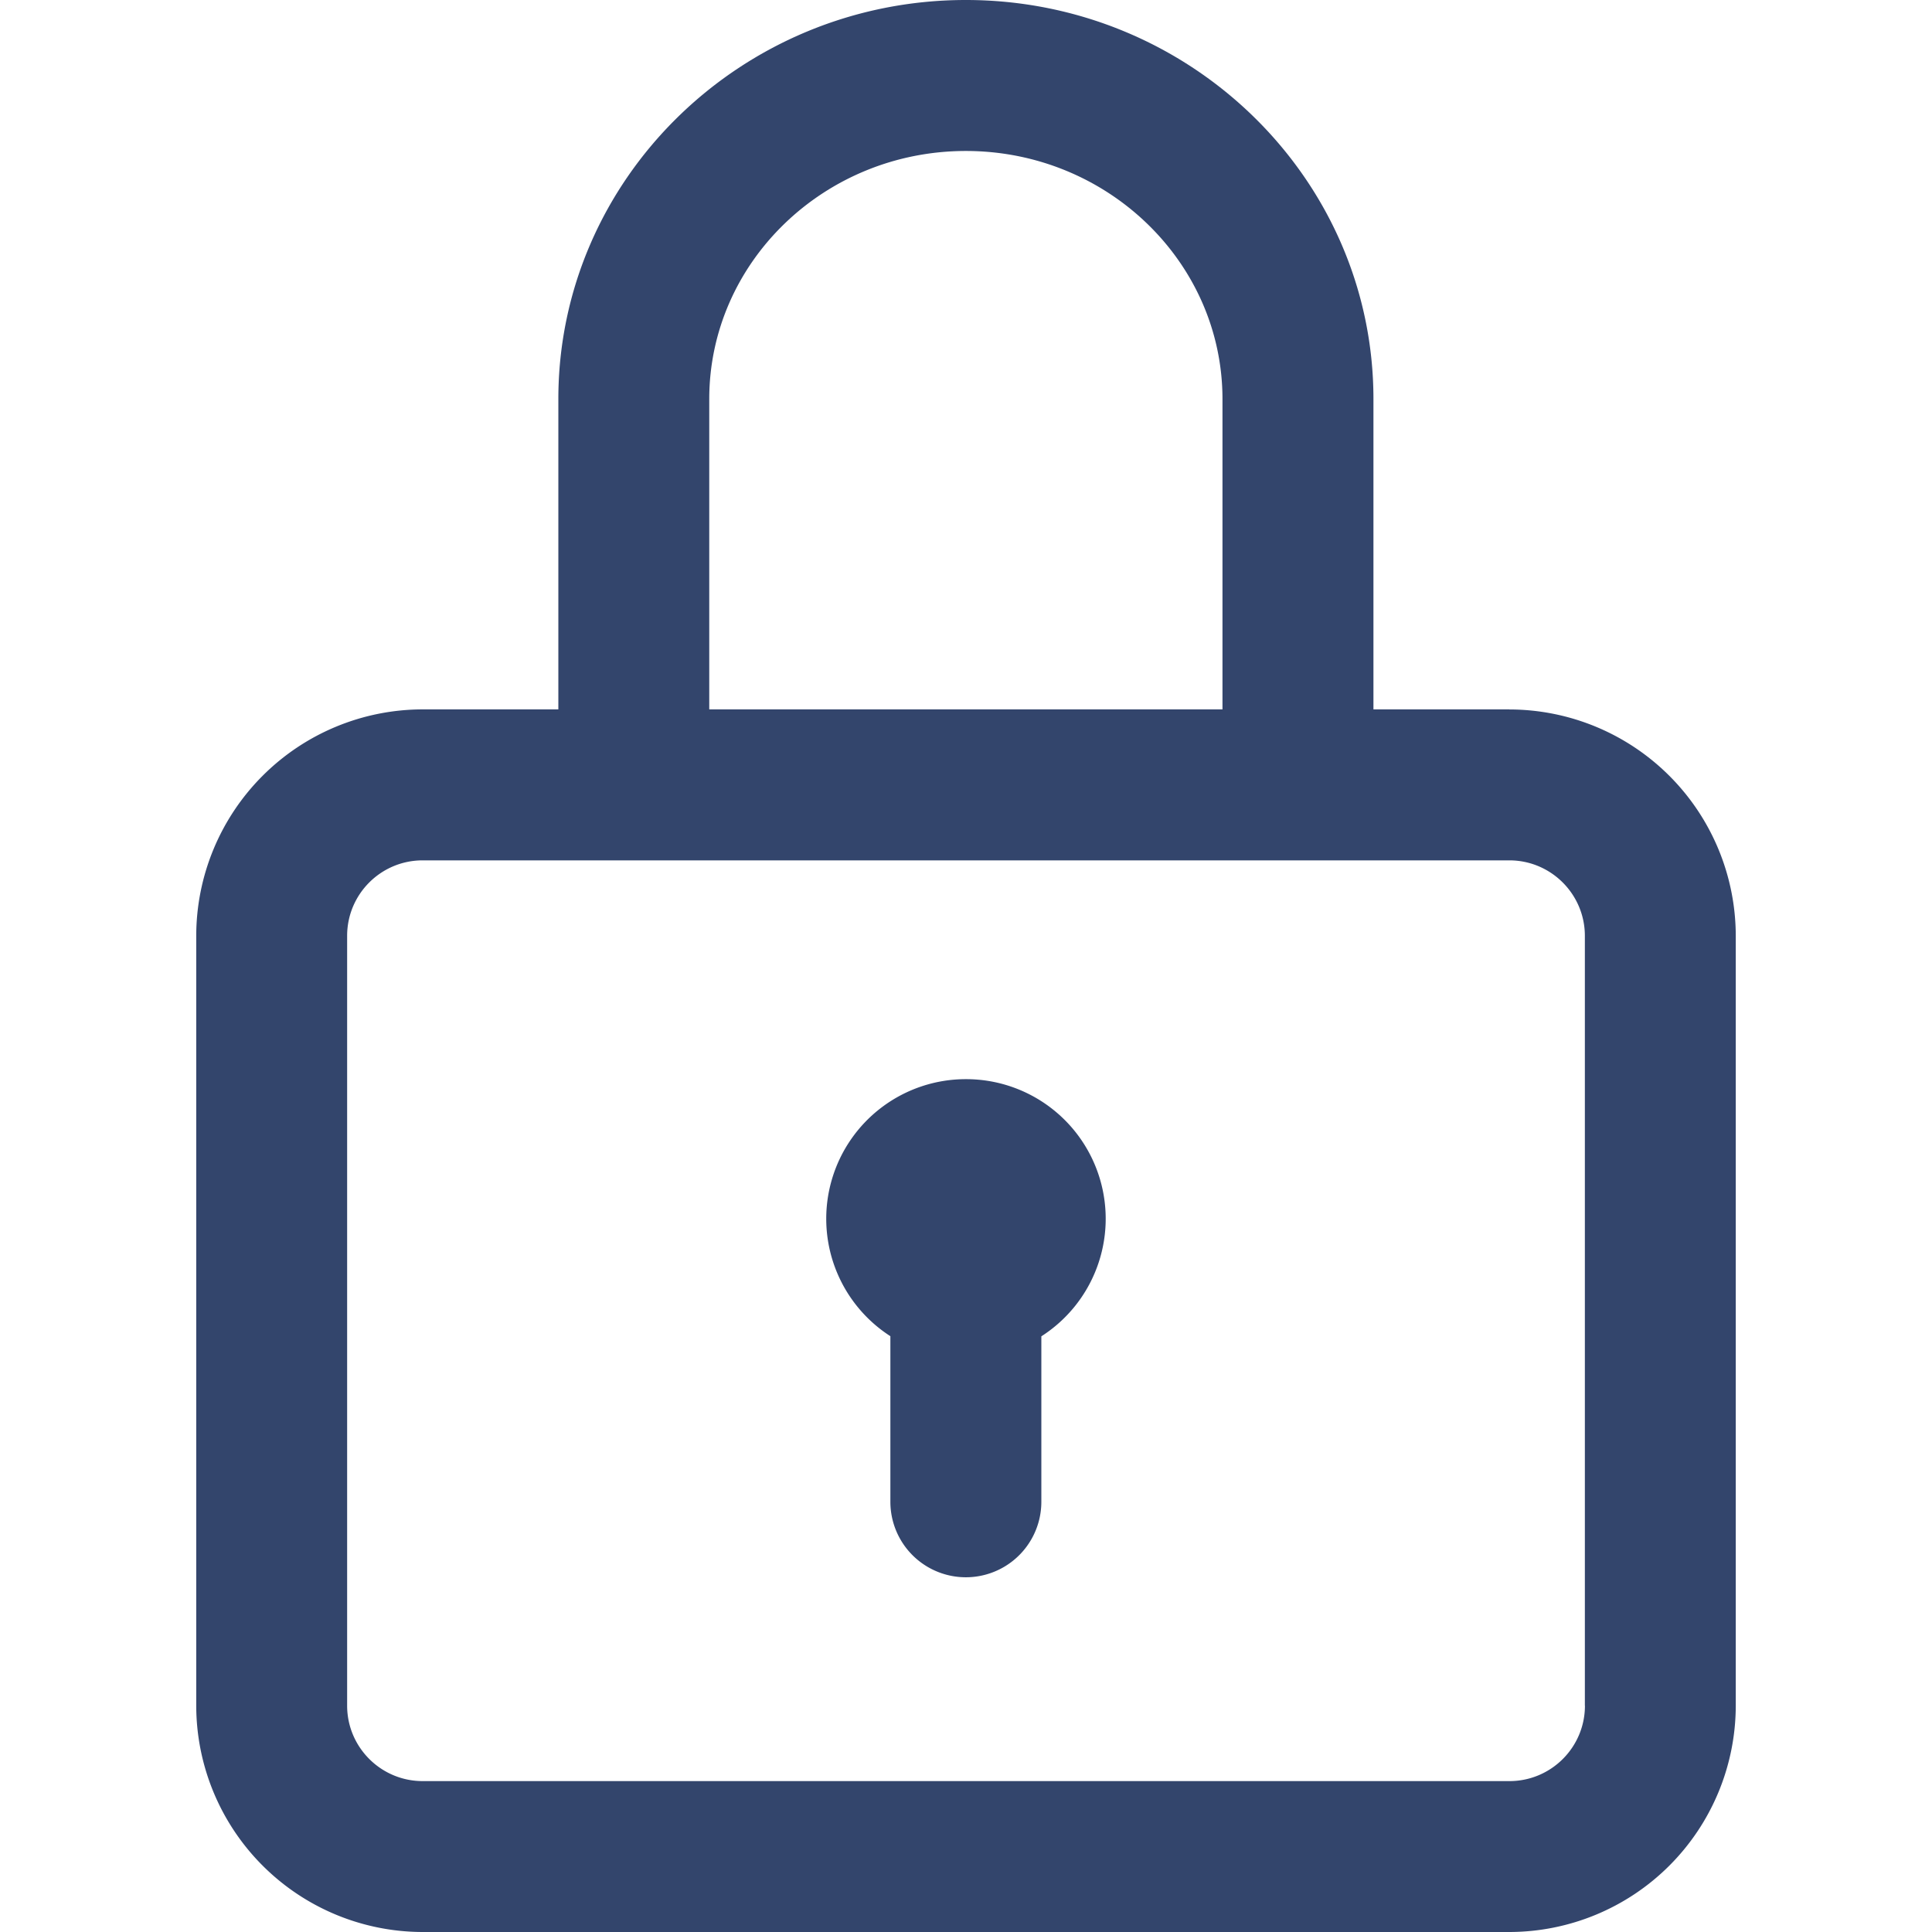
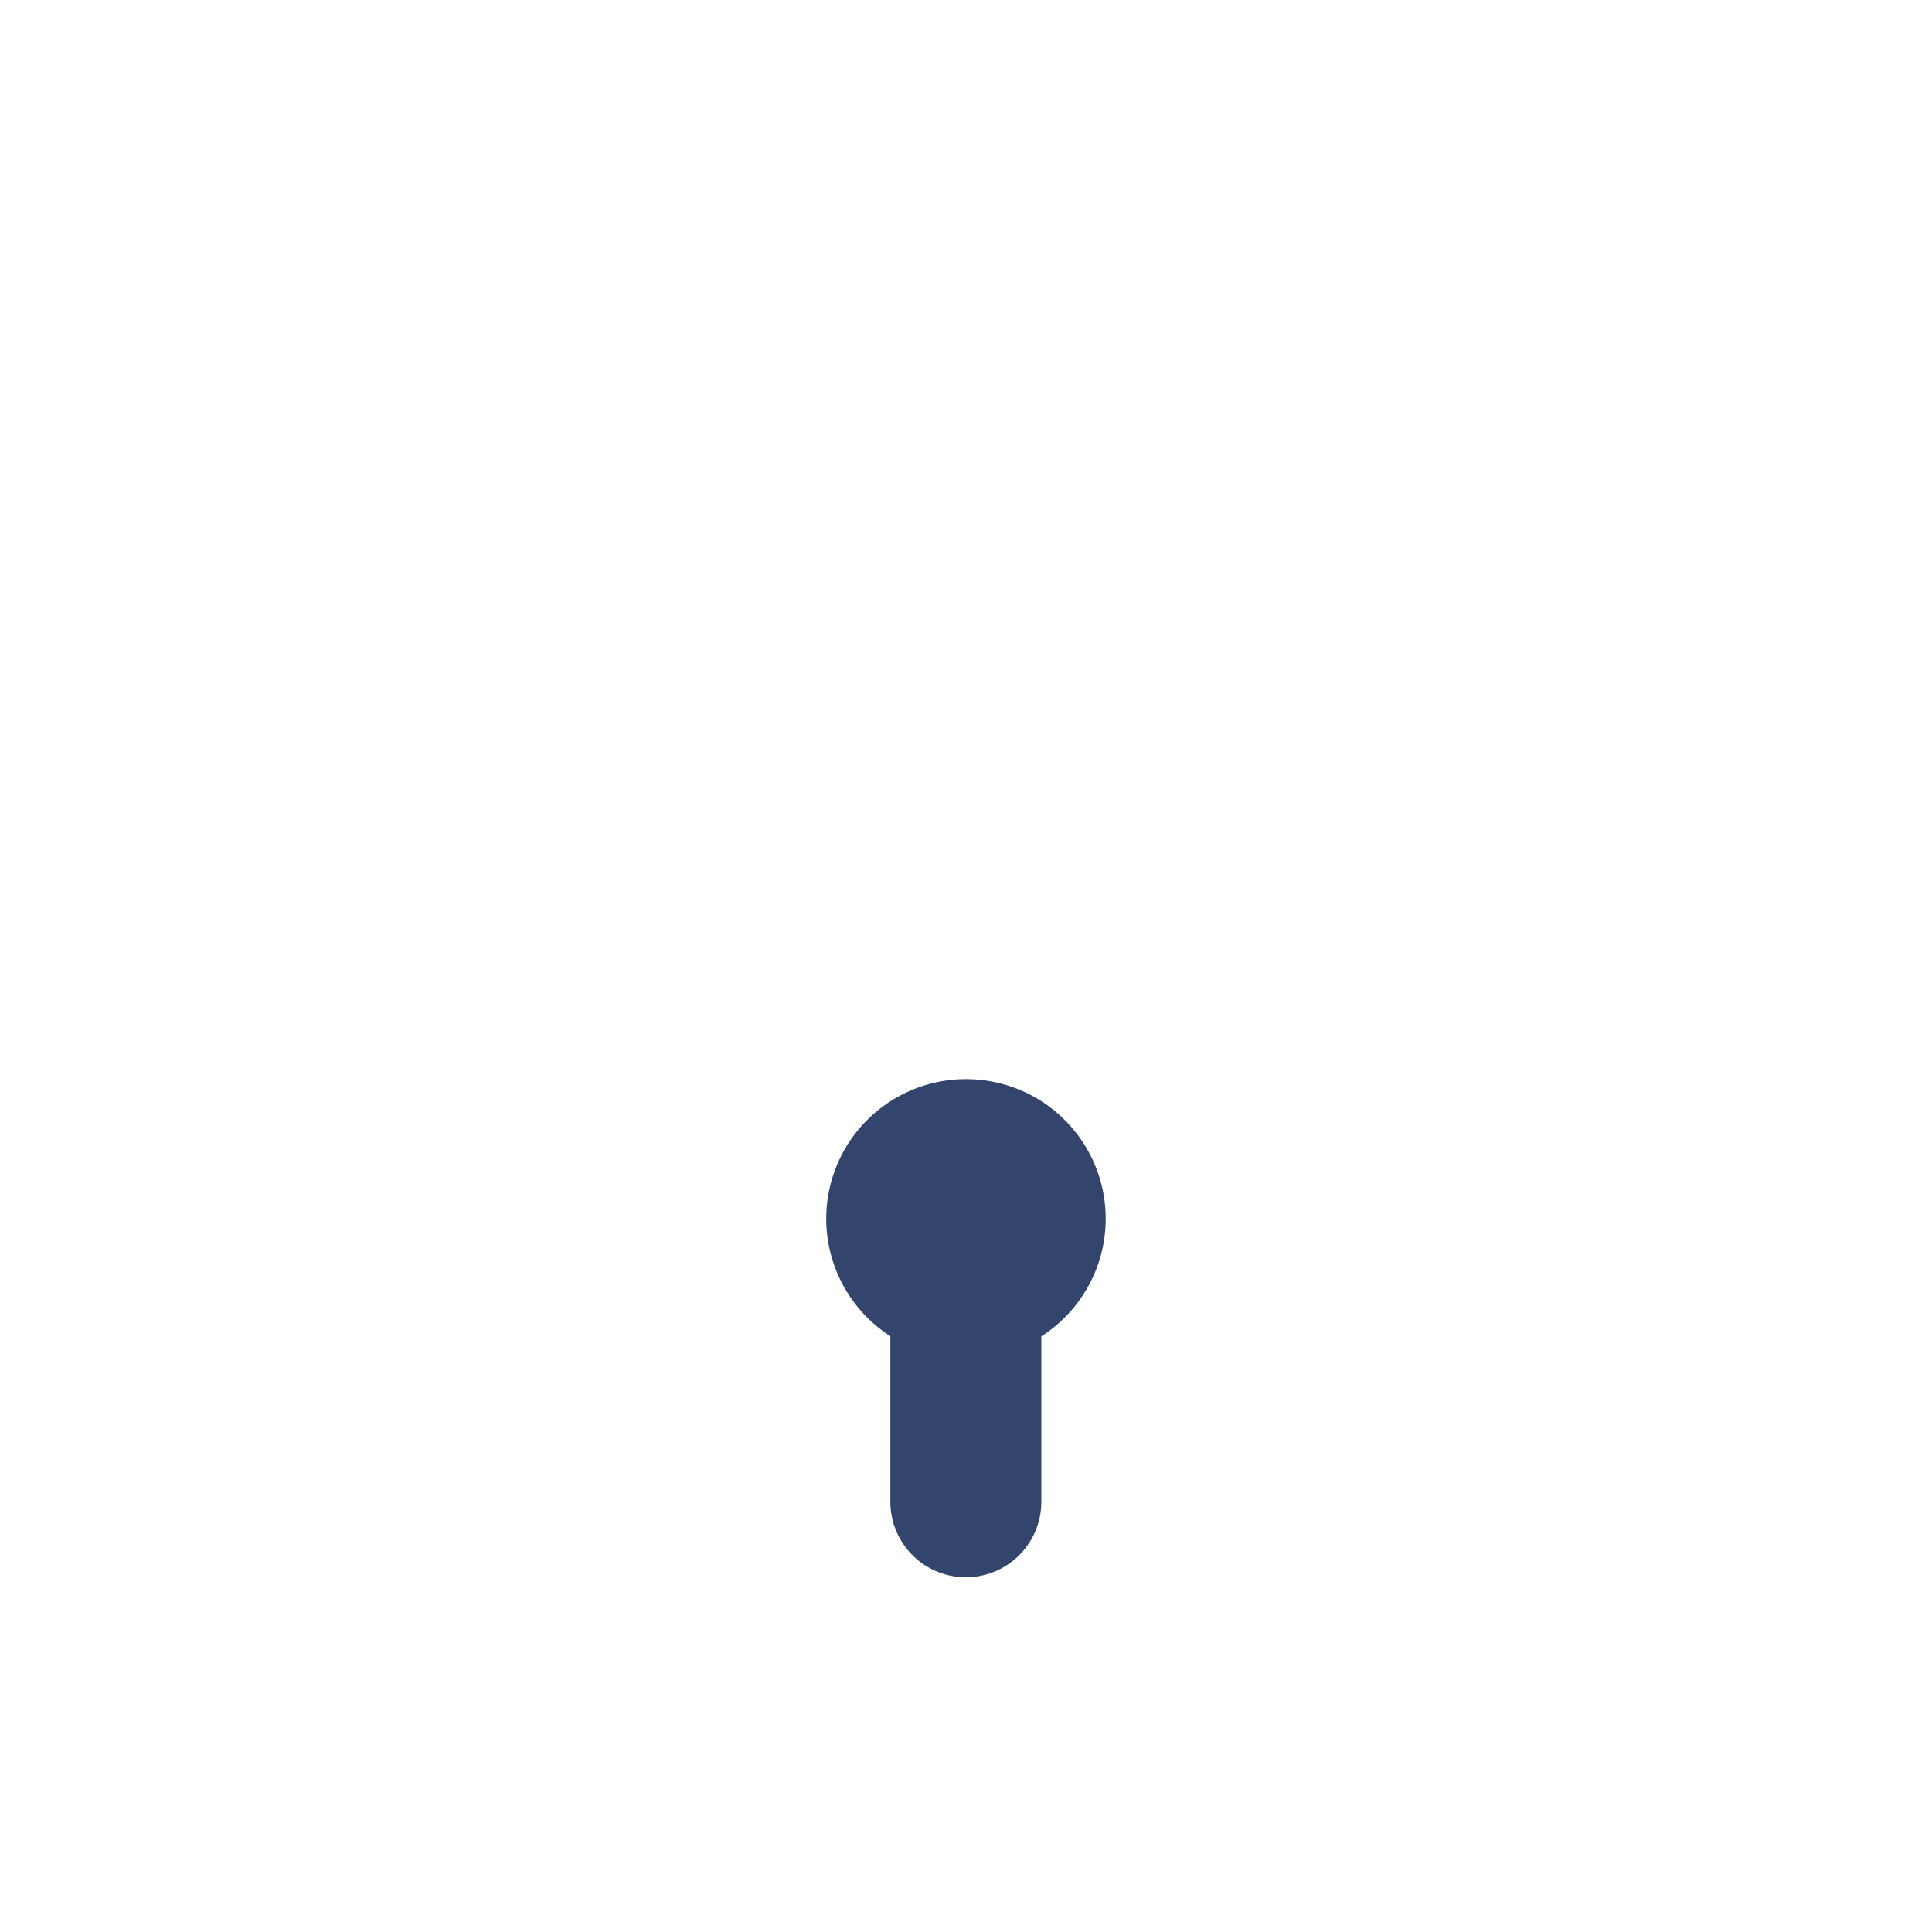
<svg xmlns="http://www.w3.org/2000/svg" width="28" height="28" fill="none">
-   <path d="M21.875 10.281h-1.97V5.784c0-3.19-2.65-5.784-5.907-5.784S8.092 2.595 8.092 5.784v4.497H6.125a3.285 3.285 0 0 0-3.281 3.281V24.72A3.285 3.285 0 0 0 6.125 28h15.75a3.285 3.285 0 0 0 3.281-3.281V13.562a3.285 3.285 0 0 0-3.281-3.28ZM10.279 5.784c0-1.983 1.668-3.596 3.719-3.596 2.05 0 3.719 1.613 3.719 3.596v4.497h-7.438V5.784ZM22.97 24.72c0 .603-.49 1.093-1.094 1.093H6.125c-.603 0-1.094-.49-1.094-1.093V13.562c0-.603.49-1.093 1.094-1.093h15.75c.603 0 1.094.49 1.094 1.094v11.156Z" fill="#33456C" />
  <path d="M14 15.64a2.023 2.023 0 0 0-1.096 3.725v2.4a1.094 1.094 0 0 0 2.188 0v-2.398A2.023 2.023 0 0 0 14 15.64Z" fill="#33456C" />
</svg>